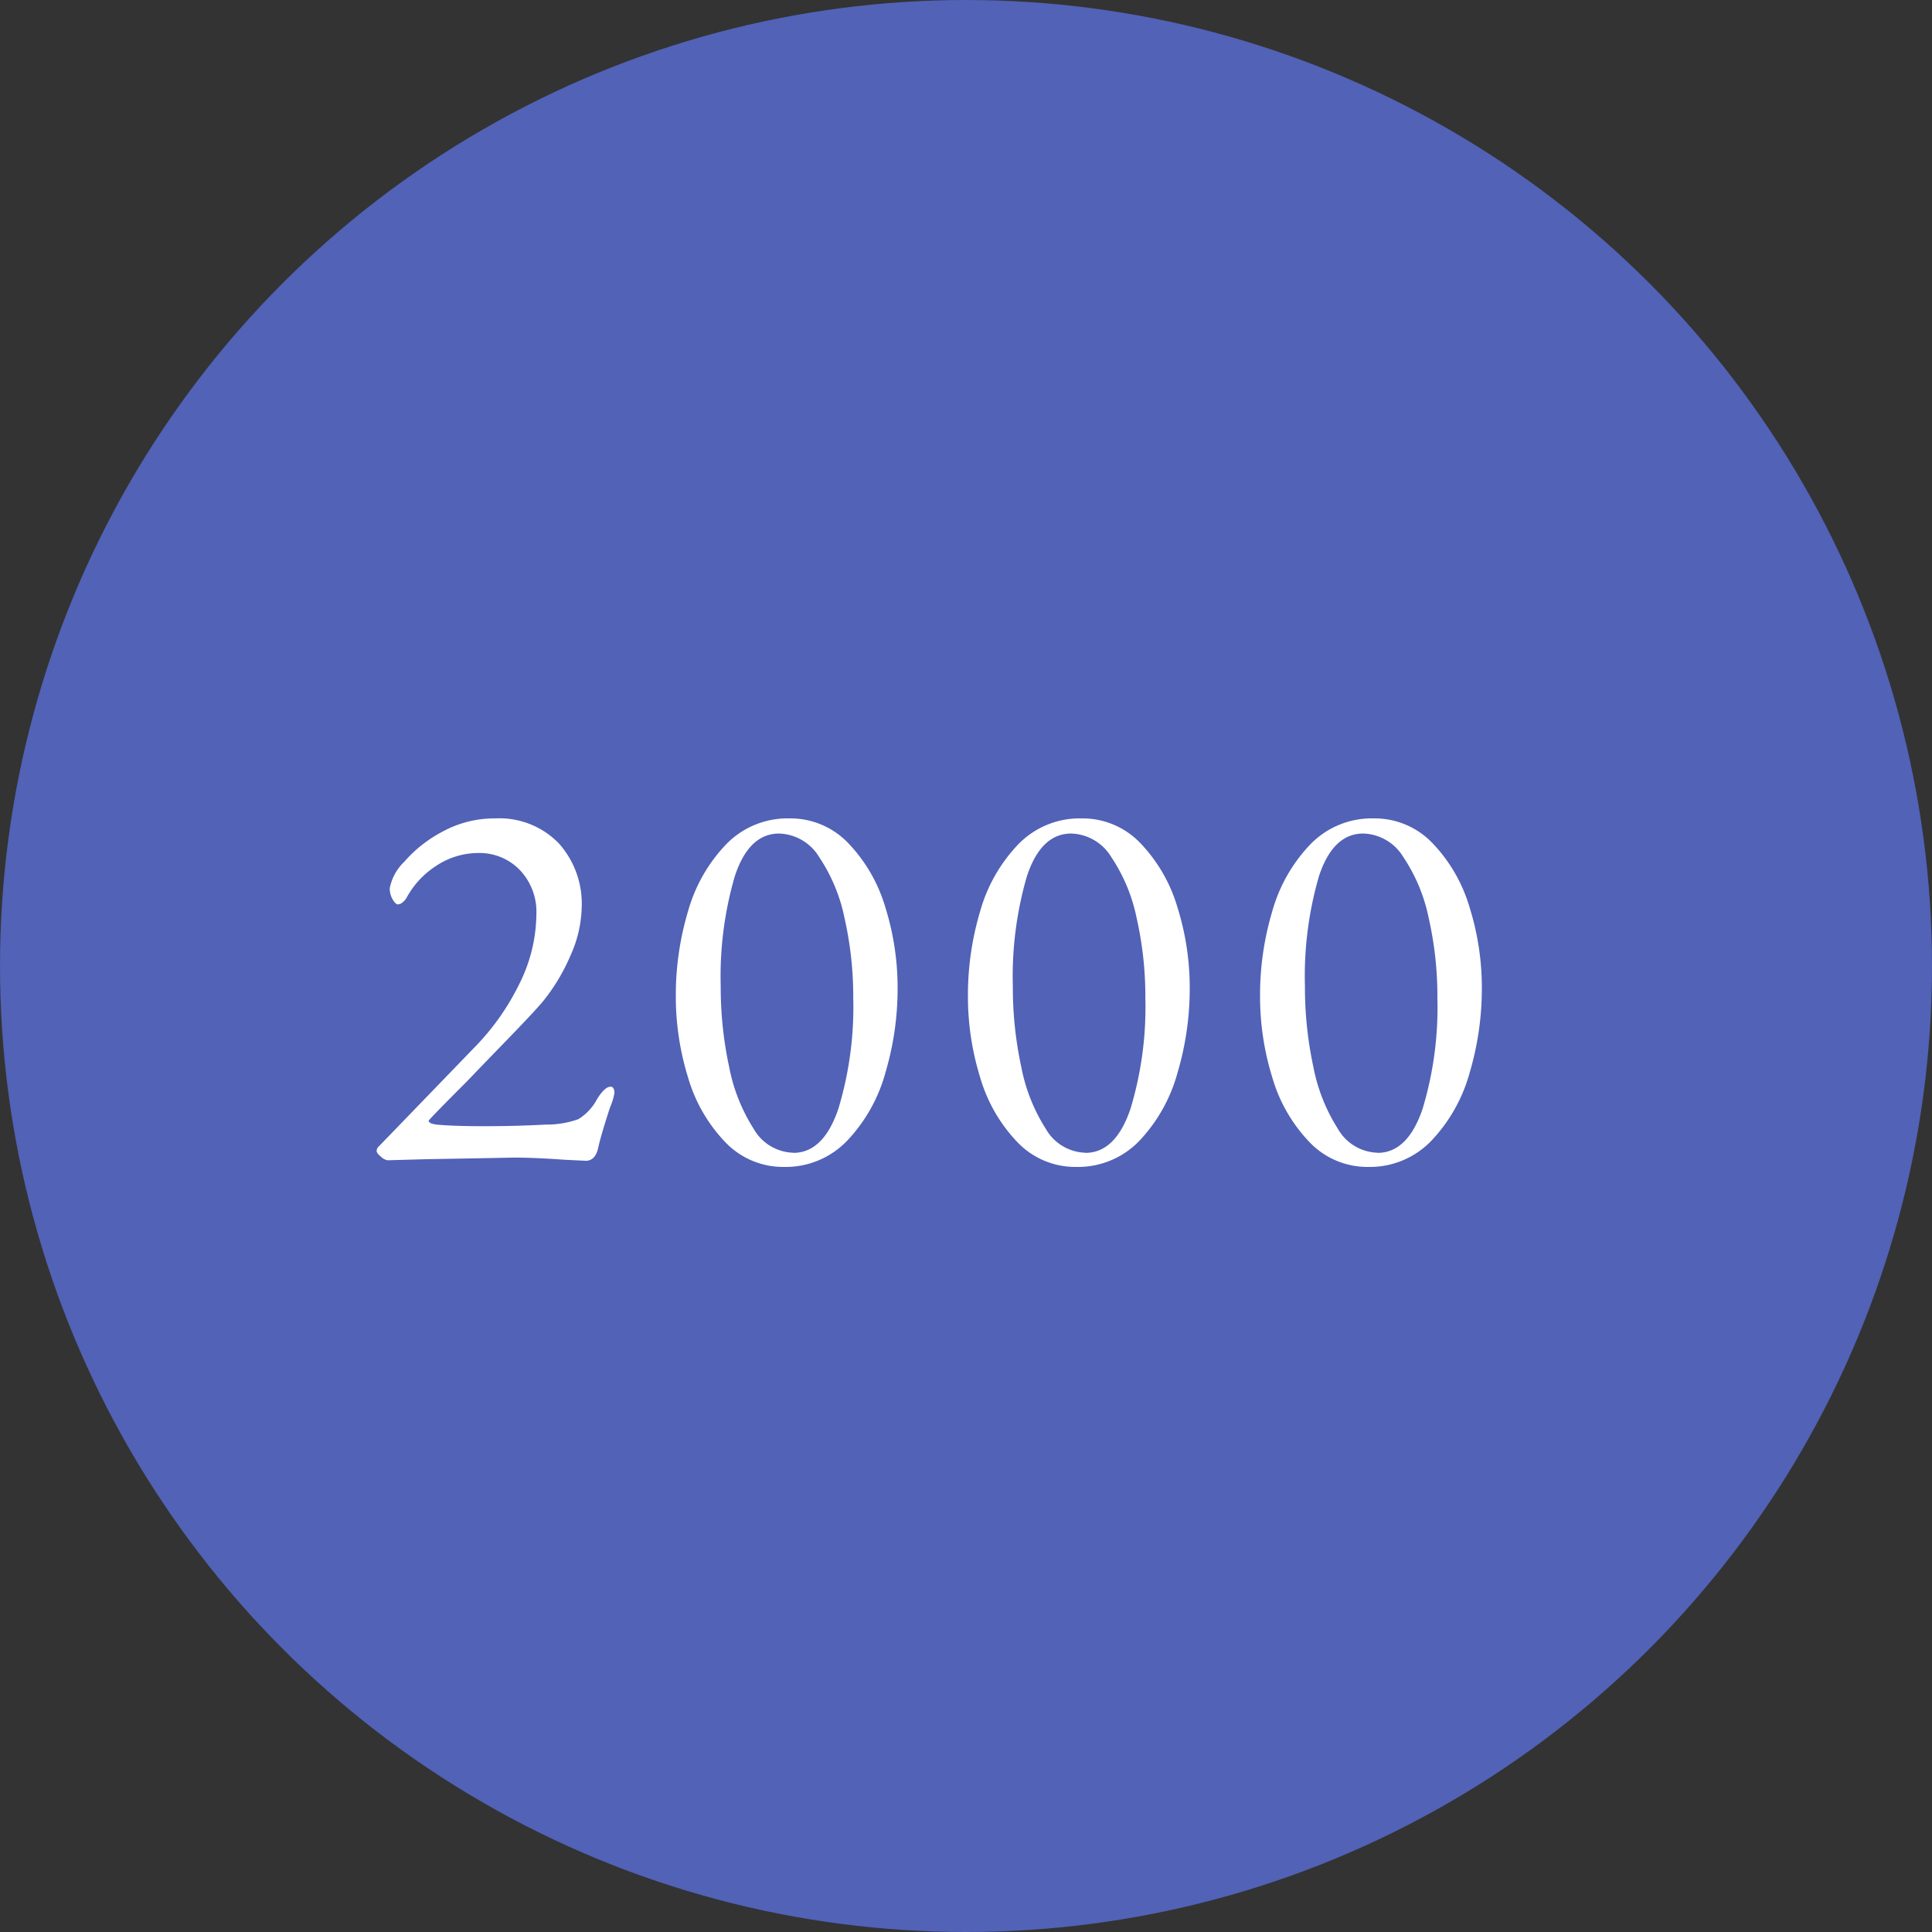
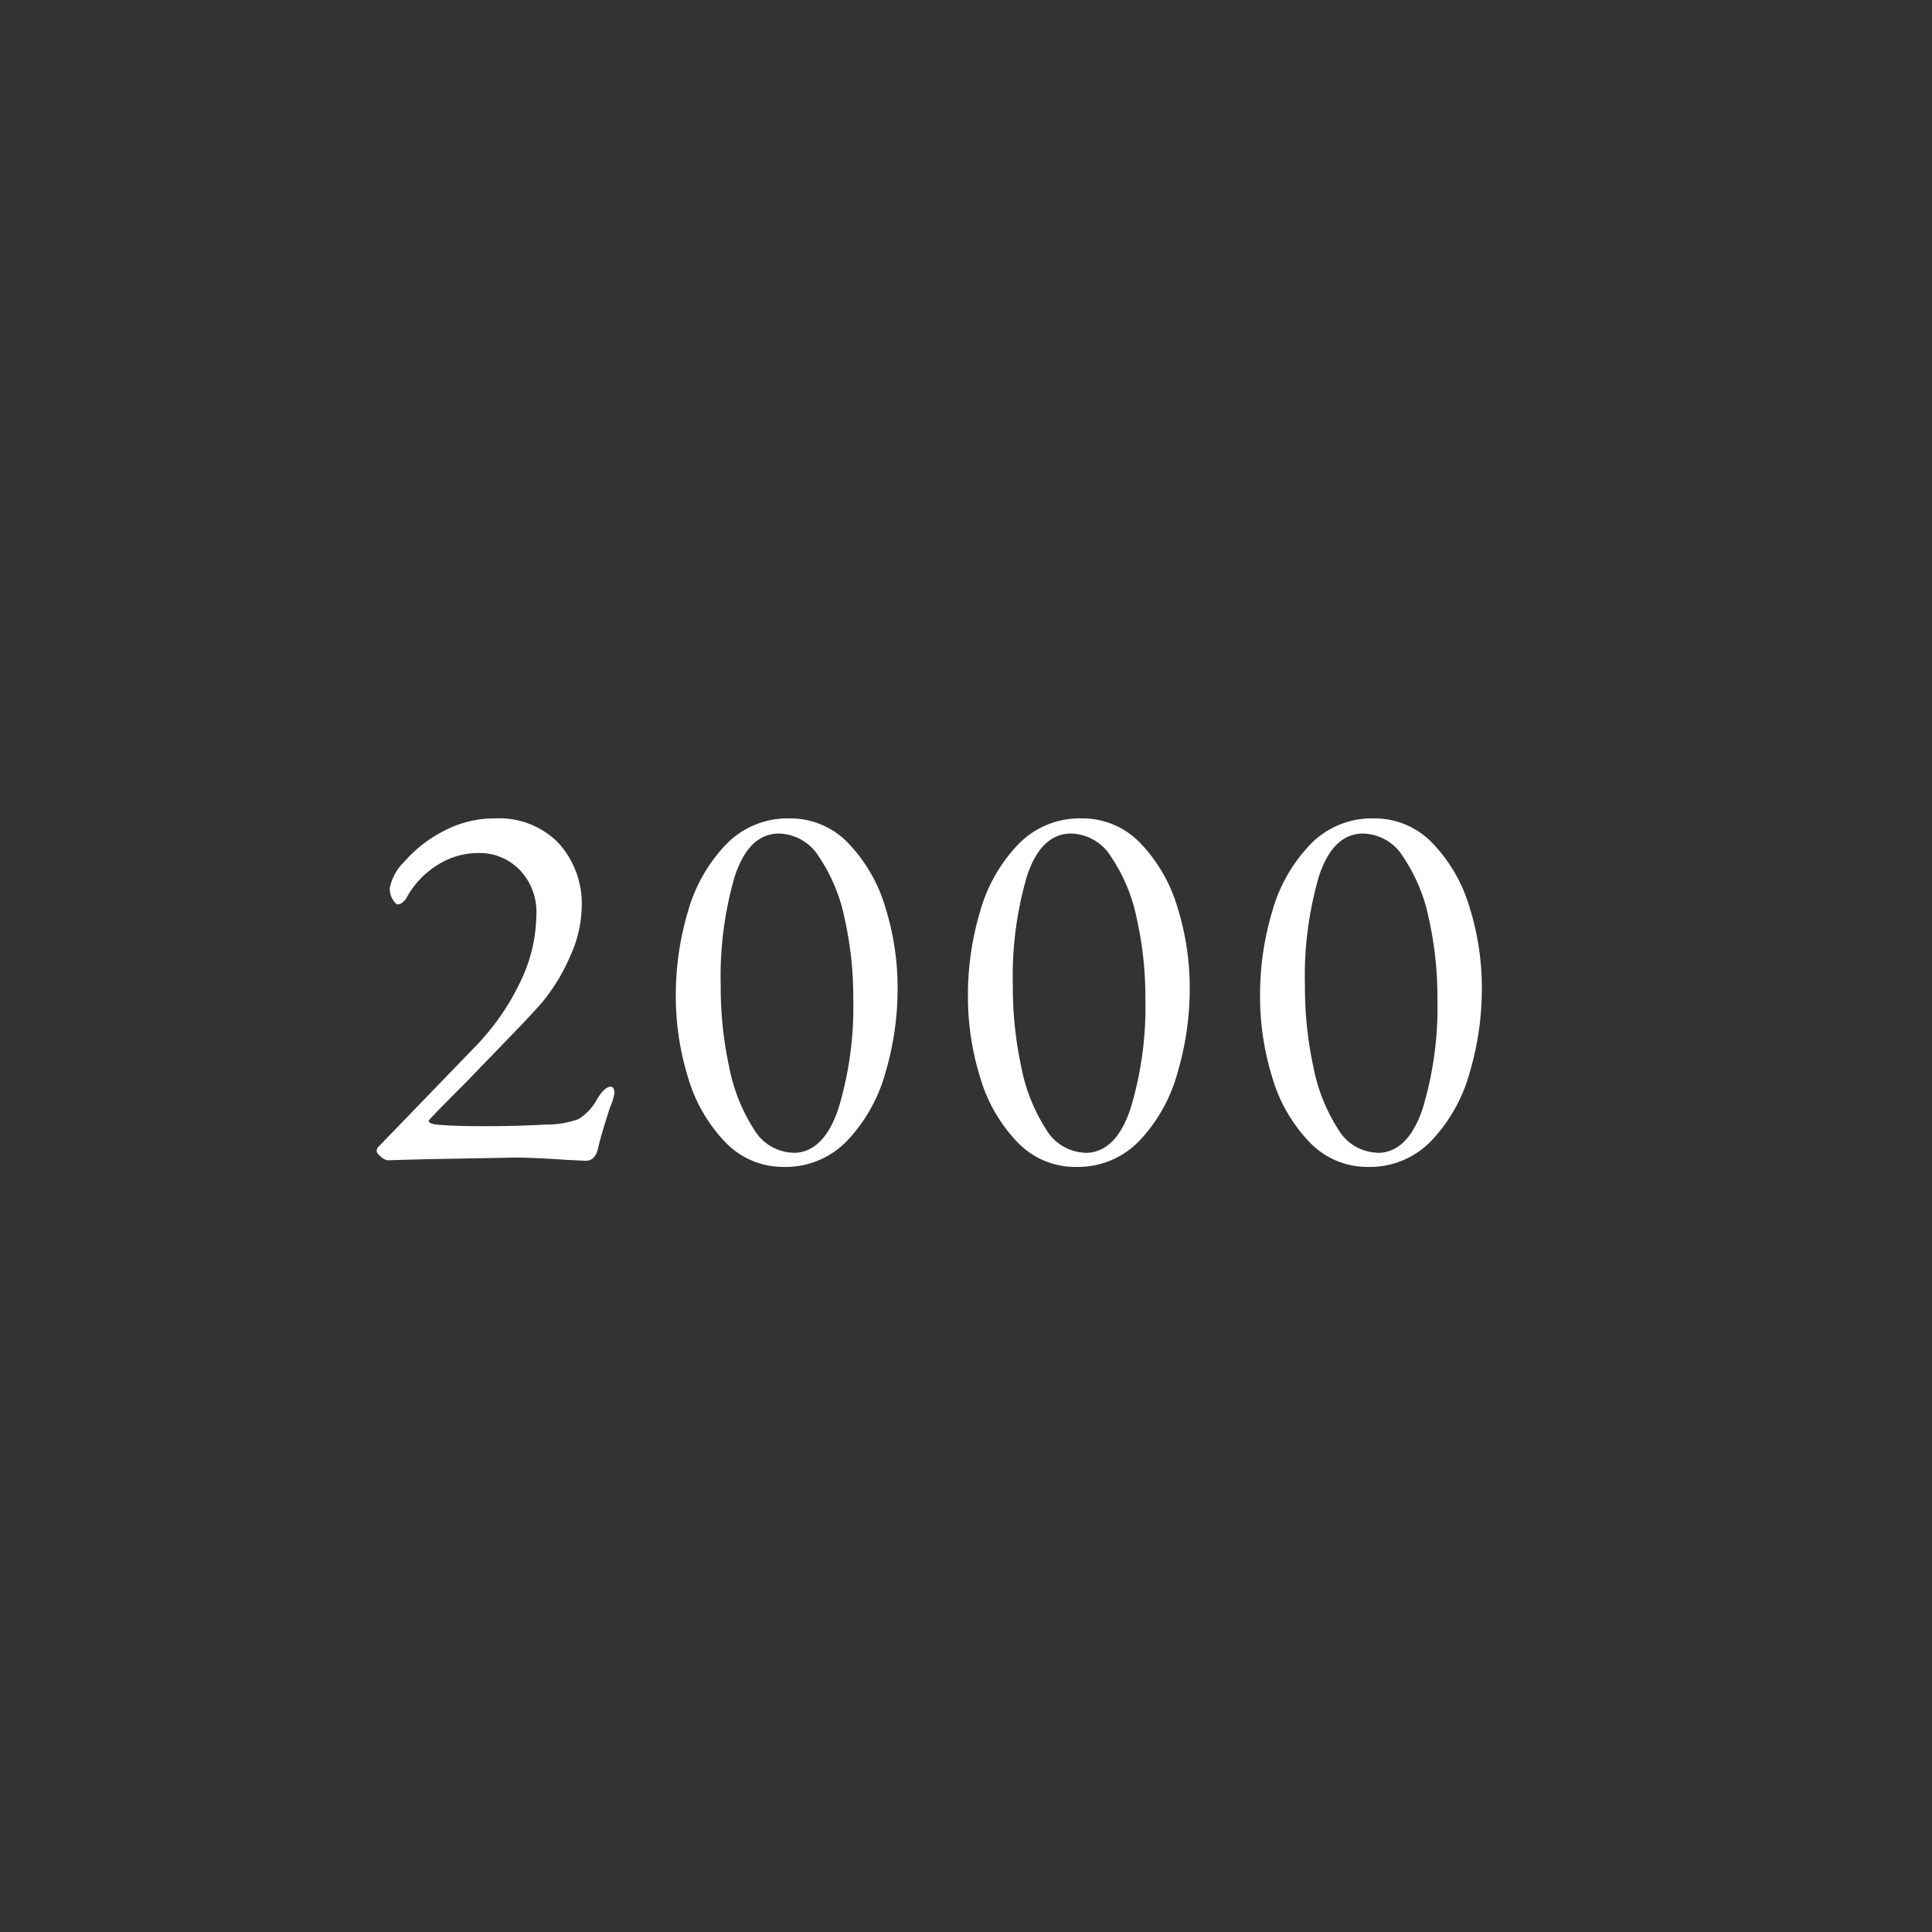
<svg xmlns="http://www.w3.org/2000/svg" width="140" height="140" viewBox="0 0 140 140">
  <rect x="0" y="0" width="140" height="140" fill="#333333" stroke="none" />
  <defs>
    <style>.cls-1{fill:#5162b7;}.cls-2{fill:#fff;}</style>
  </defs>
  <title>グループ 1467</title>
  <g id="レイヤー_2" data-name="レイヤー 2">
    <g id="レイヤー_1-2" data-name="レイヤー 1">
      <g id="グループ_1467" data-name="グループ 1467">
-         <circle id="楕円形_63-2" data-name="楕円形 63-2" class="cls-1" cx="70" cy="70" r="70" />
        <path id="パス_2741" data-name="パス 2741" class="cls-2" d="M40.897,84.039q-2.195-.157-3.724-.157.431,0-6.272.118l-2.822.078a.924.924,0,0,1-.47-.255q-.314-.255-.314-.412a.454.454,0,0,1,.146-.333l.176-.176,6.703-6.938a17.584,17.584,0,0,0,3.312-4.665,11.444,11.444,0,0,0,1.235-5.018,4.396,4.396,0,0,0-1.215-3.254,4.052,4.052,0,0,0-2.979-1.215,5.524,5.524,0,0,0-2.96.862A6.376,6.376,0,0,0,29.498,64.988a1.157,1.157,0,0,1-.314.392.591.591,0,0,1-.353.157q-.157,0-.372-.353a1.548,1.548,0,0,1-.216-.823A3.623,3.623,0,0,1,29.302,62.44a9.52,9.52,0,0,1,2.8-2.195,7.84,7.84,0,0,1,3.783-.941,6.009,6.009,0,0,1,4.586,1.784,6.541,6.541,0,0,1,1.68,4.684,8.865,8.865,0,0,1-.804,3.45,14.031,14.031,0,0,1-2.058,3.41q-.745.862-2.685,2.862t-2.8,2.901q-2.744,2.744-2.744,2.822t.157.176a2.134,2.134,0,0,0,.392.098q1.294.118,3.45.118,2.352,0,4.48-.118a6.818,6.818,0,0,0,2.372-.392,3.763,3.763,0,0,0,1.352-1.45q.56-.902.98-.902.28,0,.28.47a4.429,4.429,0,0,1-.314,1.019q-.666,2.038-.862,2.94t-.862.941ZM56.812,84.56a5.79,5.79,0,0,1-4.292-1.834,11.346,11.346,0,0,1-2.666-4.665,19.79,19.79,0,0,1-.882-5.9,21.165,21.165,0,0,1,.882-6.115,11.5,11.5,0,0,1,2.744-4.841,6.191,6.191,0,0,1,4.606-1.901,5.79,5.79,0,0,1,4.292,1.823A11.351,11.351,0,0,1,64.162,65.772a19.468,19.468,0,0,1,.882,5.841,21.428,21.428,0,0,1-.882,6.115,11.645,11.645,0,0,1-2.744,4.9A6.16,6.16,0,0,1,56.812,84.56Zm.666-1.019q2.195,0,3.273-3.195a25.407,25.407,0,0,0,1.078-8.016,25.715,25.715,0,0,0-.627-5.782A12.368,12.368,0,0,0,59.36,62.107a3.514,3.514,0,0,0-2.901-1.705q-2.195,0-3.214,3.097a25.948,25.948,0,0,0-1.019,7.958,27.319,27.319,0,0,0,.608,5.841,12.838,12.838,0,0,0,1.784,4.508,3.413,3.413,0,0,0,2.862,1.725ZM77.98,84.56a5.79,5.79,0,0,1-4.292-1.834,11.346,11.346,0,0,1-2.666-4.665,19.79,19.79,0,0,1-.882-5.9,21.165,21.165,0,0,1,.882-6.115,11.5,11.5,0,0,1,2.744-4.841,6.191,6.191,0,0,1,4.606-1.901,5.79,5.79,0,0,1,4.292,1.823A11.351,11.351,0,0,1,85.33,65.772a19.468,19.468,0,0,1,.882,5.841,21.428,21.428,0,0,1-.882,6.115,11.645,11.645,0,0,1-2.73,4.9A6.16,6.16,0,0,1,77.98,84.56Zm.666-1.019q2.195,0,3.273-3.195a25.407,25.407,0,0,0,1.078-8.016,25.715,25.715,0,0,0-.627-5.782,12.368,12.368,0,0,0-1.842-4.441,3.514,3.514,0,0,0-2.901-1.705q-2.195,0-3.214,3.097a25.948,25.948,0,0,0-1.019,7.958,27.319,27.319,0,0,0,.608,5.841,12.838,12.838,0,0,0,1.784,4.508,3.413,3.413,0,0,0,2.862,1.725ZM99.148,84.56a5.79,5.79,0,0,1-4.292-1.834A11.346,11.346,0,0,1,92.19,78.061a19.79,19.79,0,0,1-.882-5.9,21.165,21.165,0,0,1,.882-6.115,11.499,11.499,0,0,1,2.744-4.841A6.191,6.191,0,0,1,99.54,59.304a5.79,5.79,0,0,1,4.292,1.823,11.351,11.351,0,0,1,2.666,4.645,19.469,19.469,0,0,1,.882,5.841,21.428,21.428,0,0,1-.882,6.115,11.645,11.645,0,0,1-2.744,4.9A6.16,6.16,0,0,1,99.148,84.56Zm.666-1.019q2.195,0,3.273-3.195a25.407,25.407,0,0,0,1.072-8.028,25.715,25.715,0,0,0-.627-5.782,12.367,12.367,0,0,0-1.842-4.43,3.514,3.514,0,0,0-2.901-1.705q-2.195,0-3.214,3.097a25.948,25.948,0,0,0-1.014,7.958,27.319,27.319,0,0,0,.608,5.841,12.838,12.838,0,0,0,1.784,4.508,3.413,3.413,0,0,0,2.862,1.725Z" />
      </g>
    </g>
  </g>
</svg>